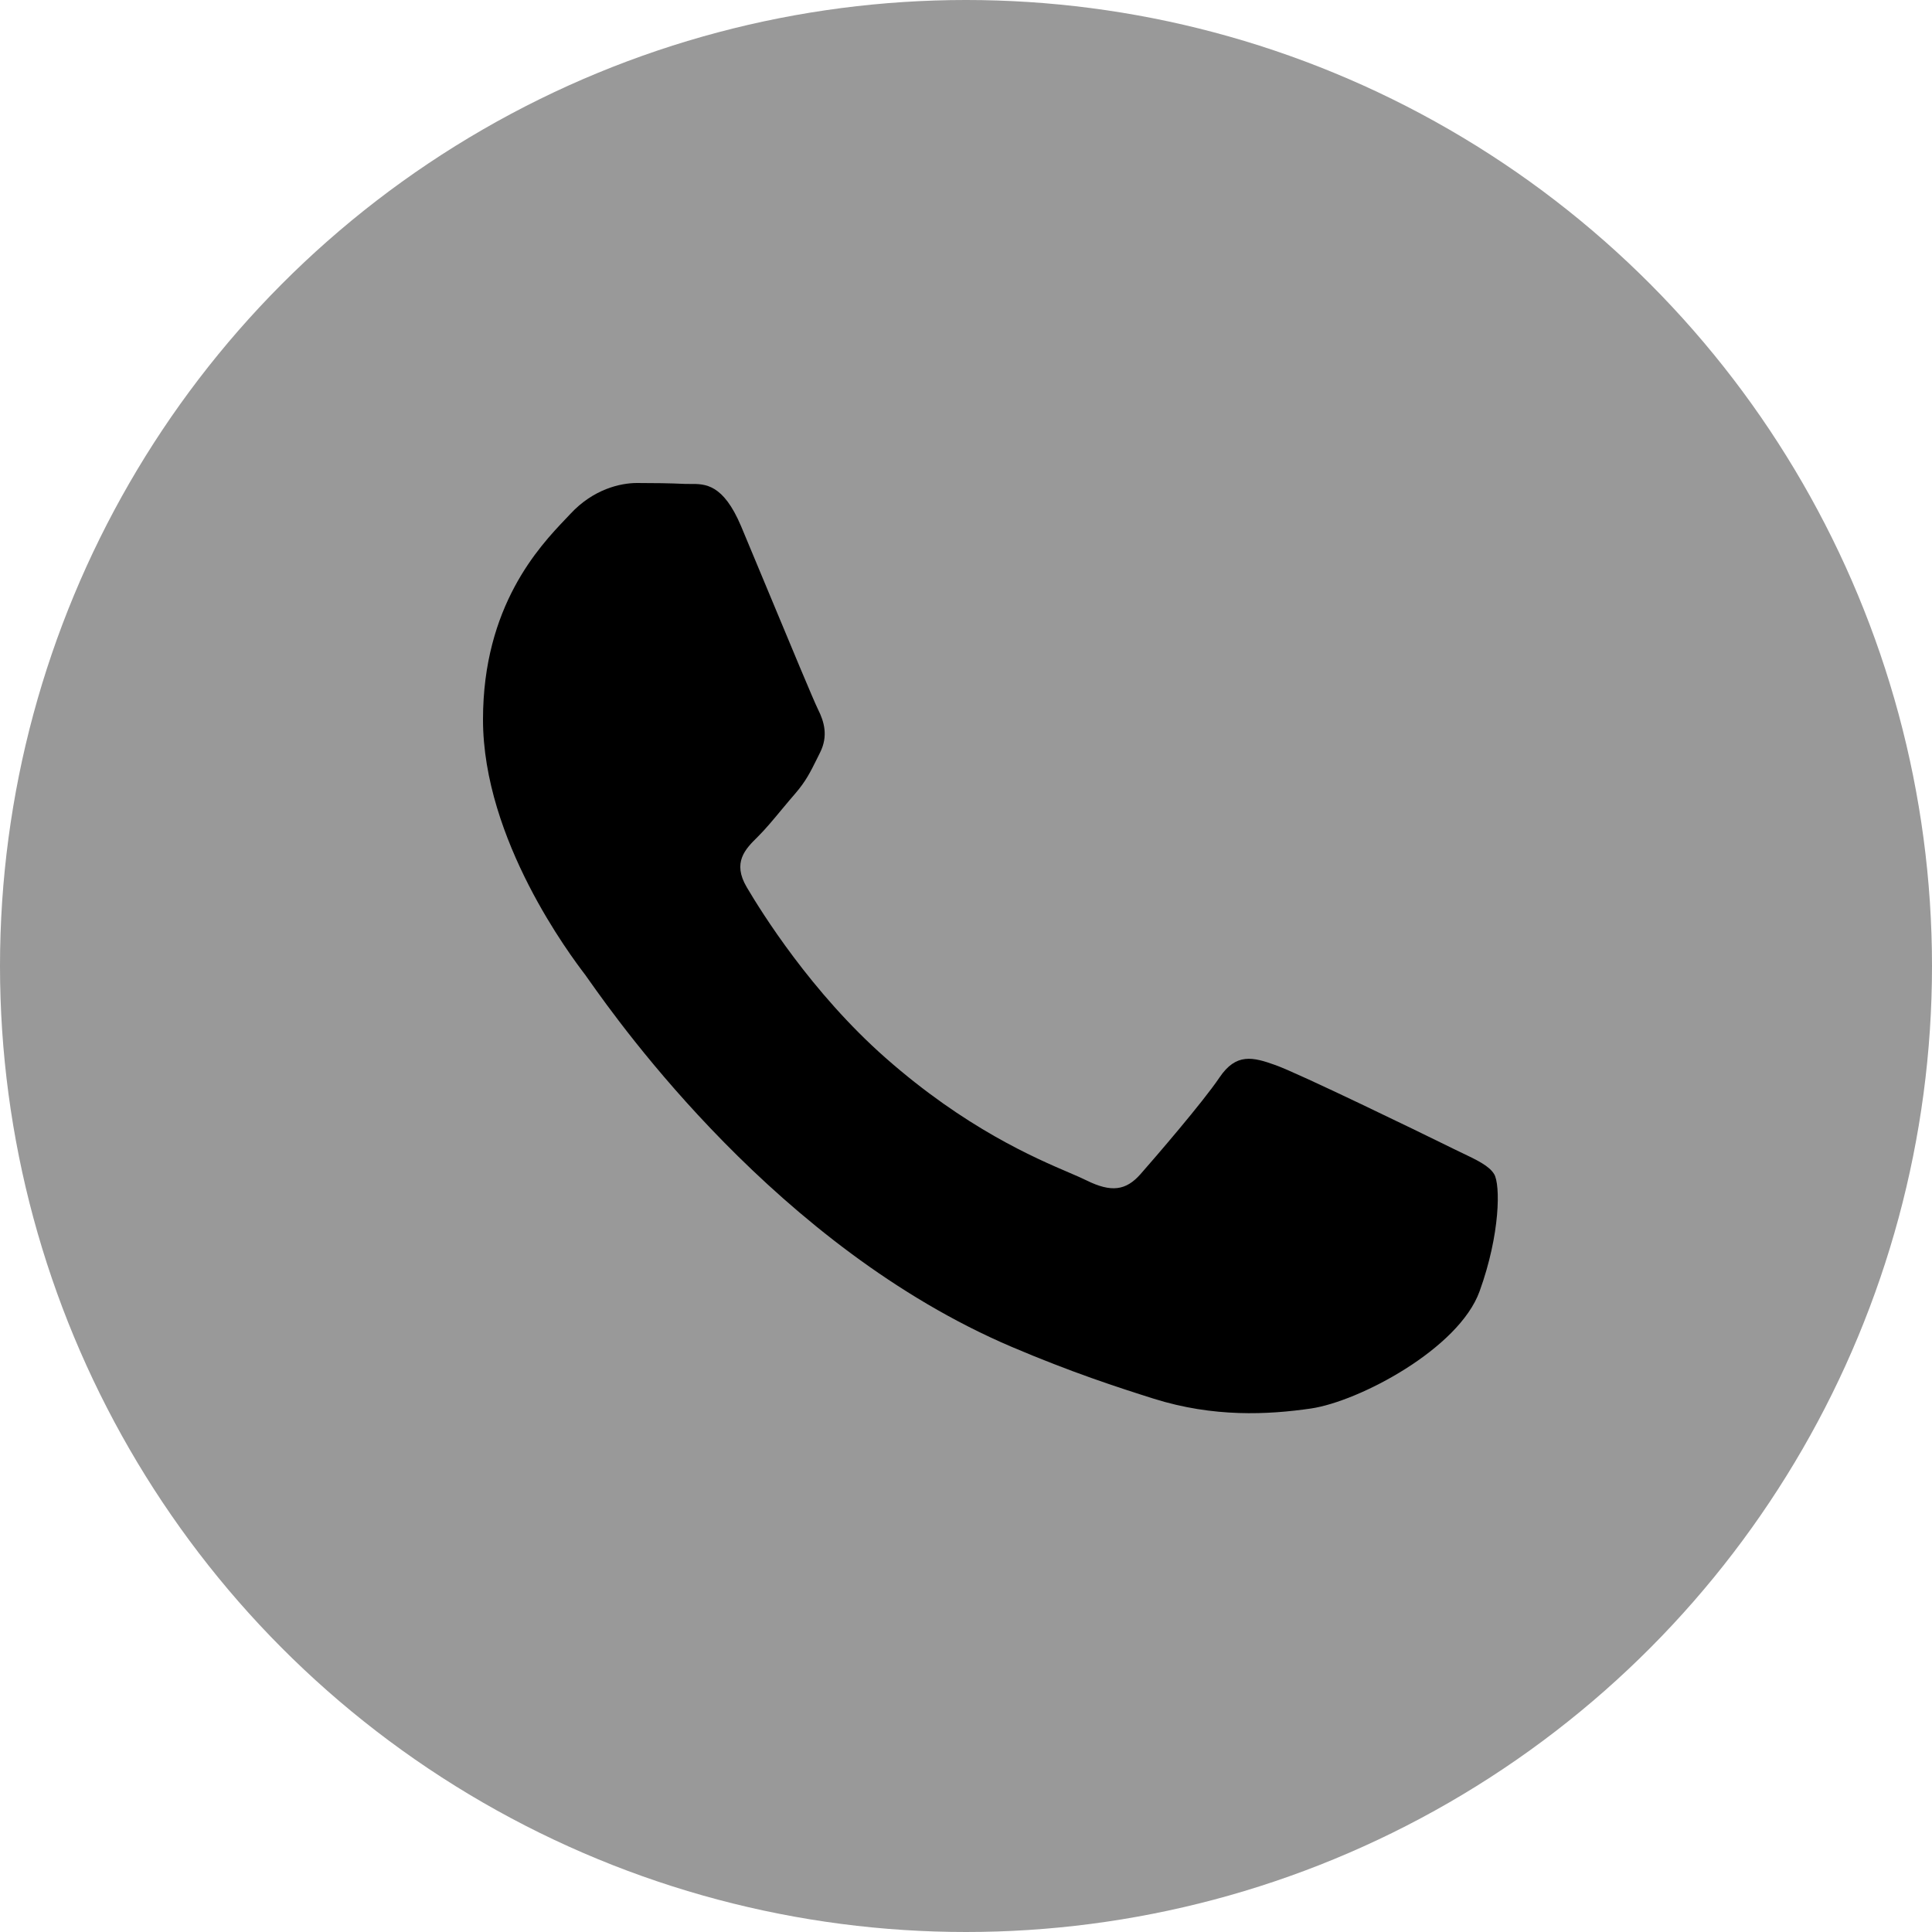
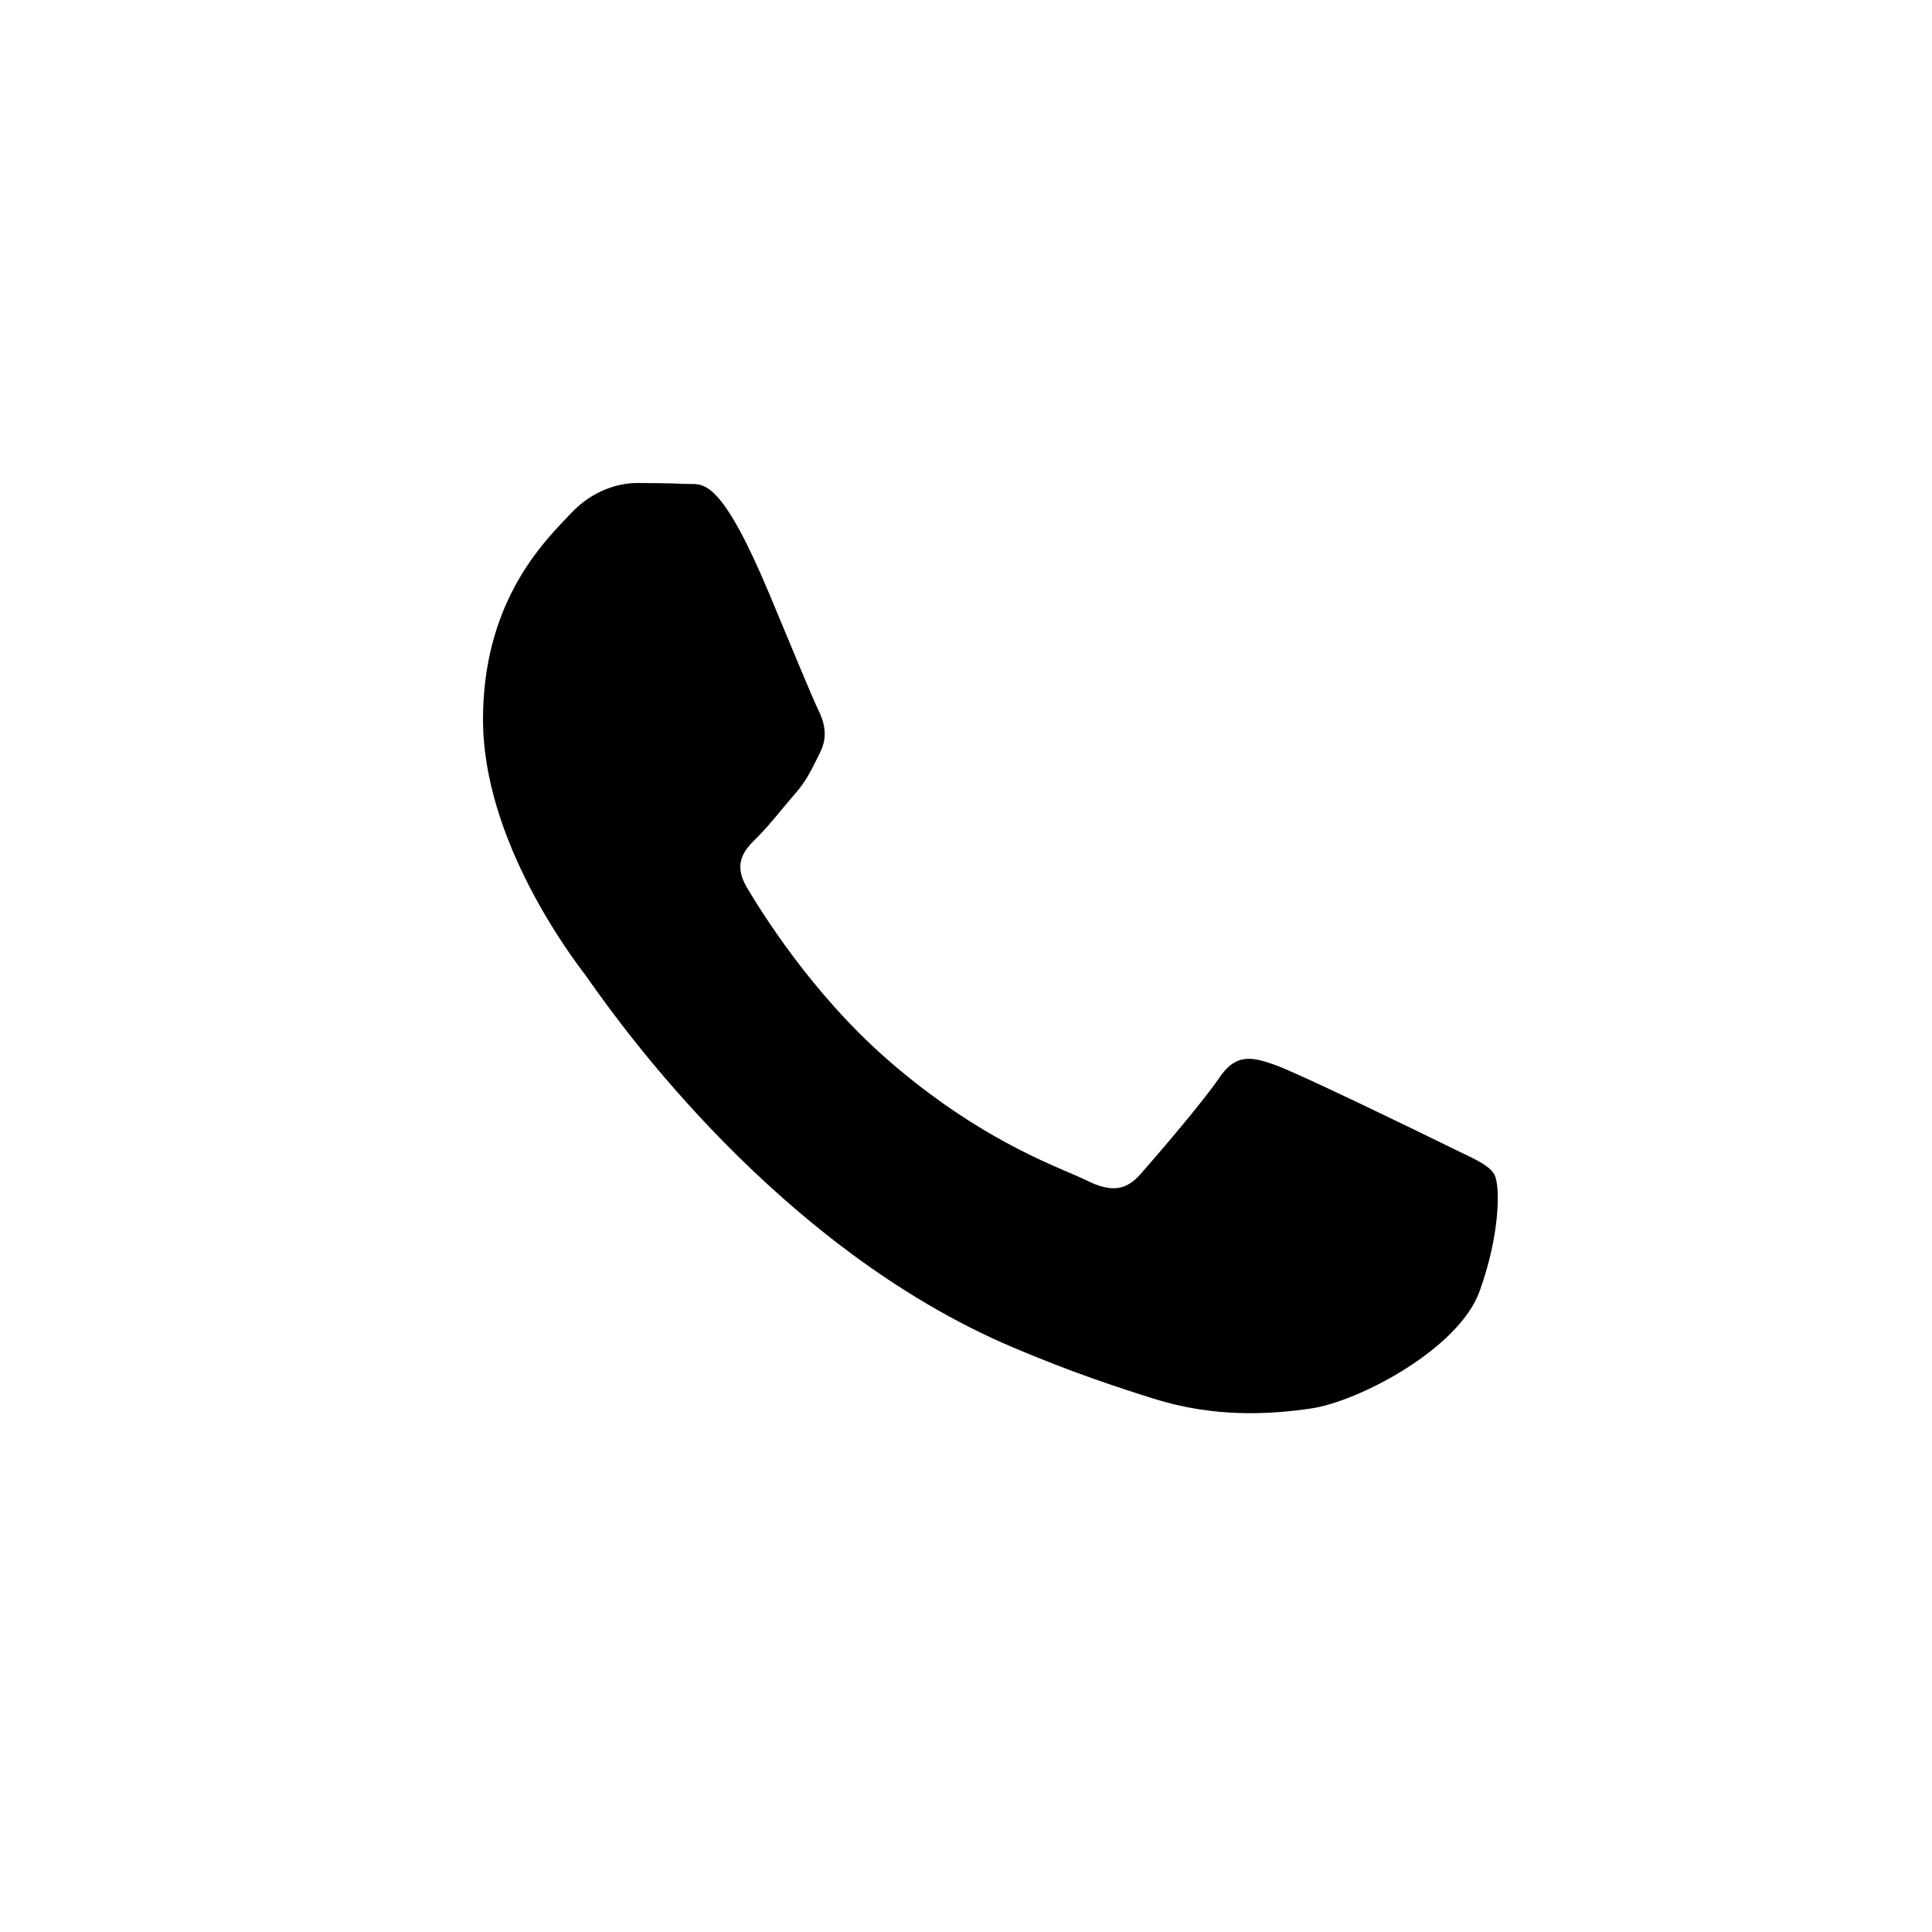
<svg xmlns="http://www.w3.org/2000/svg" width="36" height="36" viewBox="0 0 36 36" fill="none">
-   <circle cx="18" cy="18" r="18" fill="#999999" />
-   <path fill-rule="evenodd" clip-rule="evenodd" d="M24.43 26.245C25.323 26.113 27.183 25.134 27.57 24.061C27.958 22.989 27.958 22.069 27.841 21.878C27.748 21.724 27.529 21.619 27.205 21.465C27.126 21.427 27.041 21.387 26.95 21.341C26.485 21.111 24.197 20 23.77 19.848C23.343 19.694 23.033 19.618 22.723 20.078C22.414 20.537 21.522 21.571 21.251 21.879C20.98 22.185 20.708 22.224 20.243 21.994C20.167 21.956 20.063 21.911 19.935 21.856C19.28 21.576 17.988 21.022 16.502 19.713C15.119 18.495 14.185 16.991 13.914 16.531C13.643 16.071 13.885 15.823 14.118 15.594C14.257 15.457 14.416 15.266 14.575 15.074C14.656 14.976 14.738 14.879 14.816 14.789C15.015 14.559 15.1 14.386 15.217 14.151C15.237 14.11 15.258 14.067 15.281 14.022C15.435 13.715 15.358 13.447 15.242 13.217C15.165 13.063 14.73 12.017 14.333 11.062C14.131 10.577 13.939 10.115 13.809 9.805C13.475 9.014 13.137 9.016 12.866 9.018C12.83 9.018 12.795 9.018 12.761 9.017C12.49 9.004 12.18 9 11.87 9C11.559 9 11.056 9.115 10.629 9.575C10.601 9.604 10.571 9.636 10.538 9.671C10.053 10.181 9 11.291 9 13.407C9 15.654 10.647 17.825 10.895 18.152L10.9 18.158C10.915 18.179 10.943 18.218 10.983 18.275C11.546 19.07 14.491 23.237 18.847 25.095C19.957 25.568 20.824 25.85 21.499 26.063C22.613 26.413 23.628 26.362 24.43 26.245Z" fill="black" />
+   <path fill-rule="evenodd" clip-rule="evenodd" d="M24.43 26.245C25.323 26.113 27.183 25.134 27.57 24.061C27.958 22.989 27.958 22.069 27.841 21.878C27.748 21.724 27.529 21.619 27.205 21.465C27.126 21.427 27.041 21.387 26.95 21.341C26.485 21.111 24.197 20 23.77 19.848C23.343 19.694 23.033 19.618 22.723 20.078C22.414 20.537 21.522 21.571 21.251 21.879C20.98 22.185 20.708 22.224 20.243 21.994C20.167 21.956 20.063 21.911 19.935 21.856C19.28 21.576 17.988 21.022 16.502 19.713C15.119 18.495 14.185 16.991 13.914 16.531C13.643 16.071 13.885 15.823 14.118 15.594C14.257 15.457 14.416 15.266 14.575 15.074C14.656 14.976 14.738 14.879 14.816 14.789C15.015 14.559 15.1 14.386 15.217 14.151C15.237 14.11 15.258 14.067 15.281 14.022C15.435 13.715 15.358 13.447 15.242 13.217C15.165 13.063 14.73 12.017 14.333 11.062C13.475 9.014 13.137 9.016 12.866 9.018C12.83 9.018 12.795 9.018 12.761 9.017C12.49 9.004 12.18 9 11.87 9C11.559 9 11.056 9.115 10.629 9.575C10.601 9.604 10.571 9.636 10.538 9.671C10.053 10.181 9 11.291 9 13.407C9 15.654 10.647 17.825 10.895 18.152L10.9 18.158C10.915 18.179 10.943 18.218 10.983 18.275C11.546 19.07 14.491 23.237 18.847 25.095C19.957 25.568 20.824 25.85 21.499 26.063C22.613 26.413 23.628 26.362 24.43 26.245Z" fill="black" />
</svg>